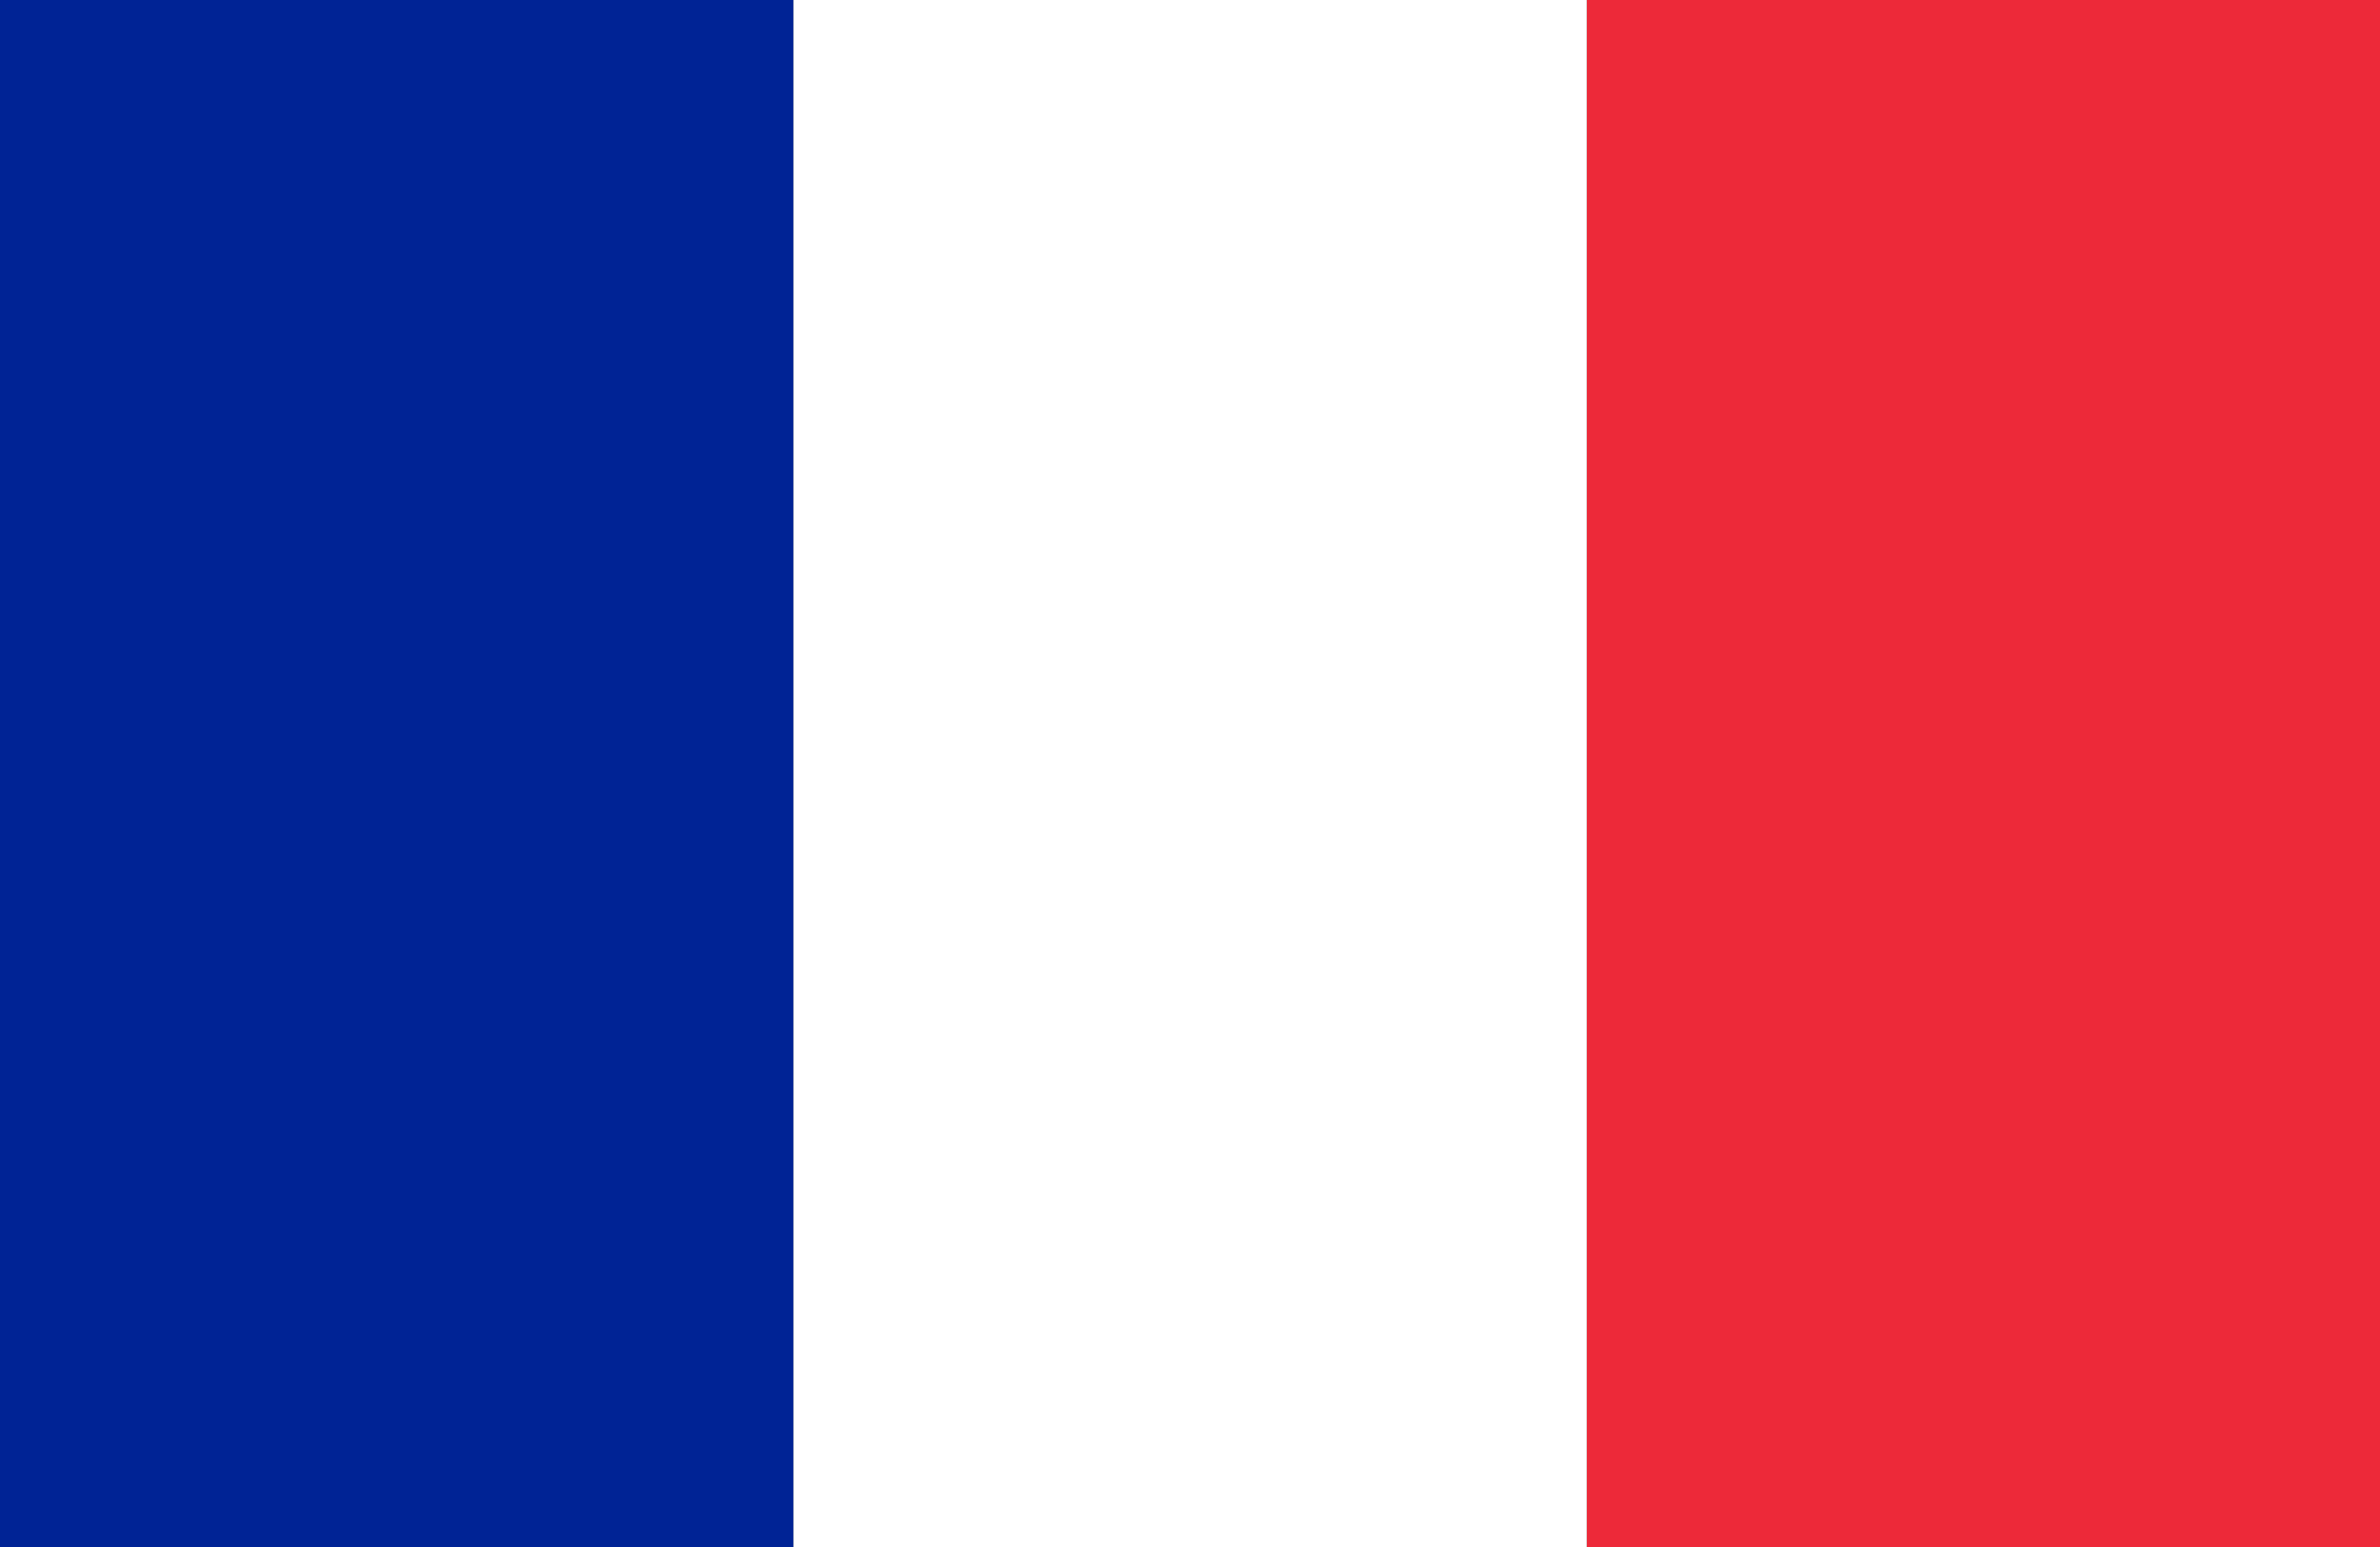
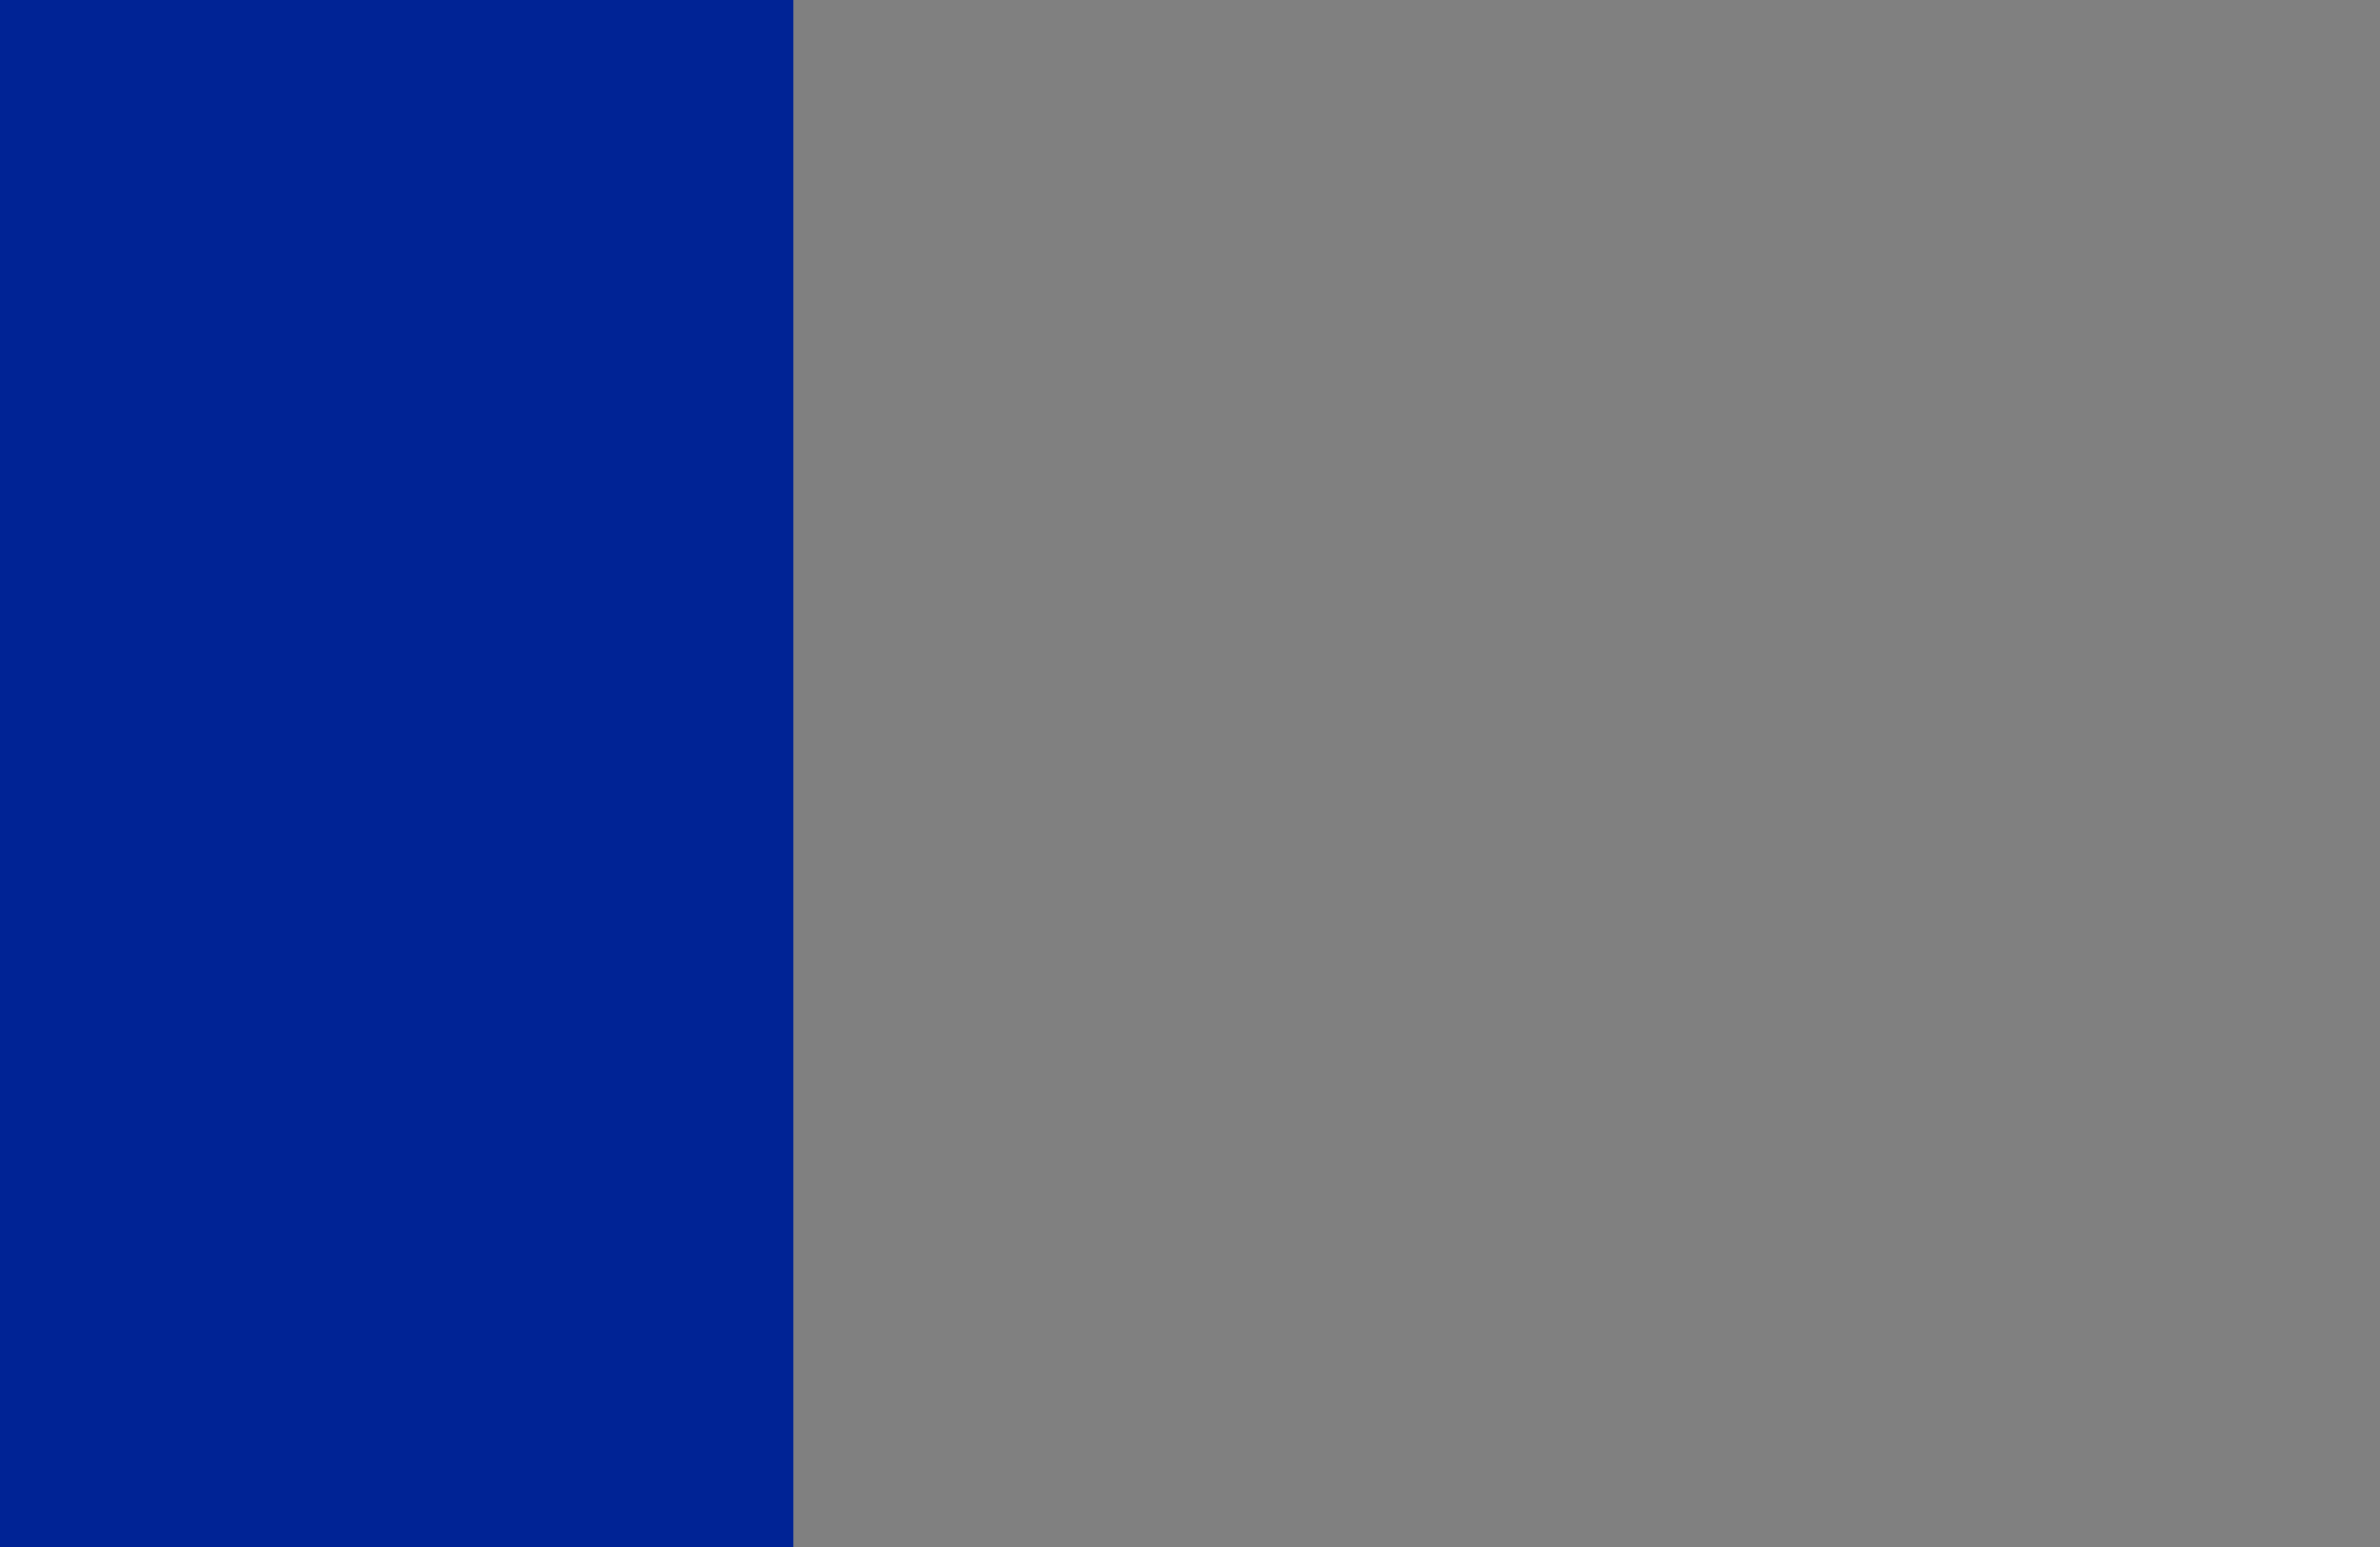
<svg xmlns="http://www.w3.org/2000/svg" id="Capa_1" viewBox="0 0 48.189 31.323">
  <rect x="0" y="0" width="48.189" height="31.323" fill="#808080" stroke="none" />
-   <rect x="32.126" y="0" width="16.063" height="31.323" fill="#ed2939" />
-   <rect x="16.063" y="0" width="16.063" height="31.323" fill="#fff" />
  <rect y="0" width="16.063" height="31.323" fill="#002395" />
</svg>